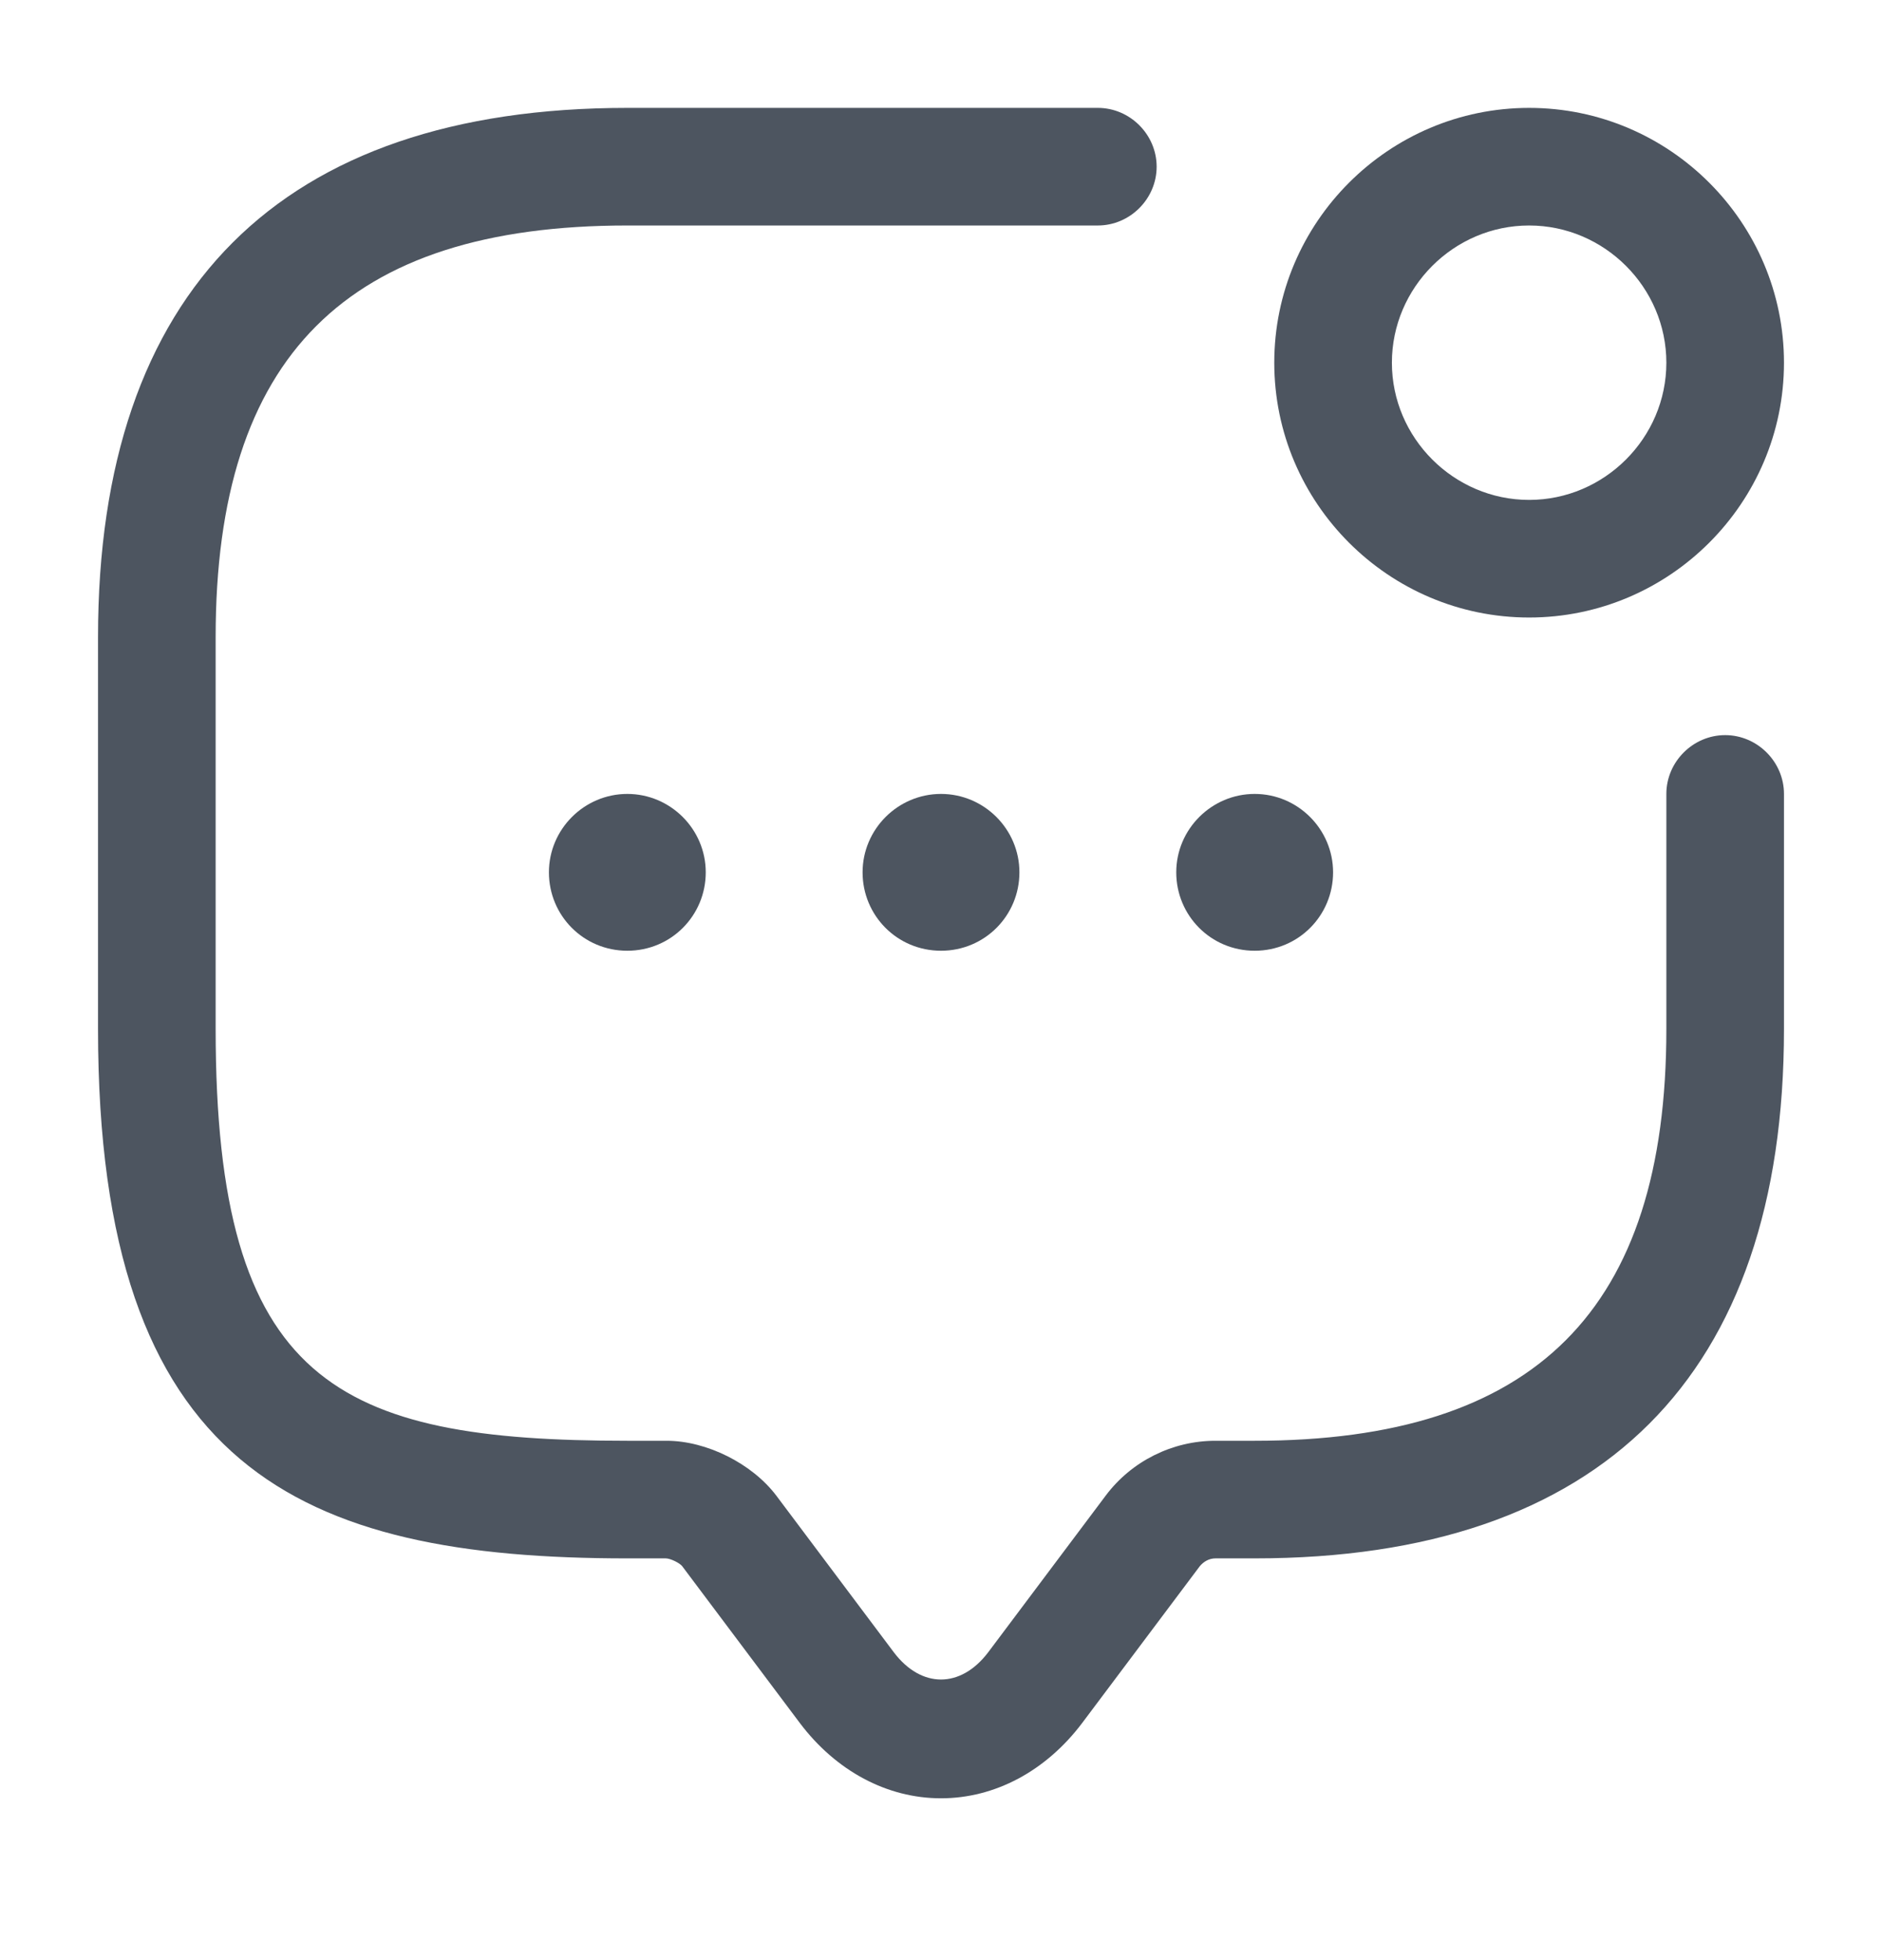
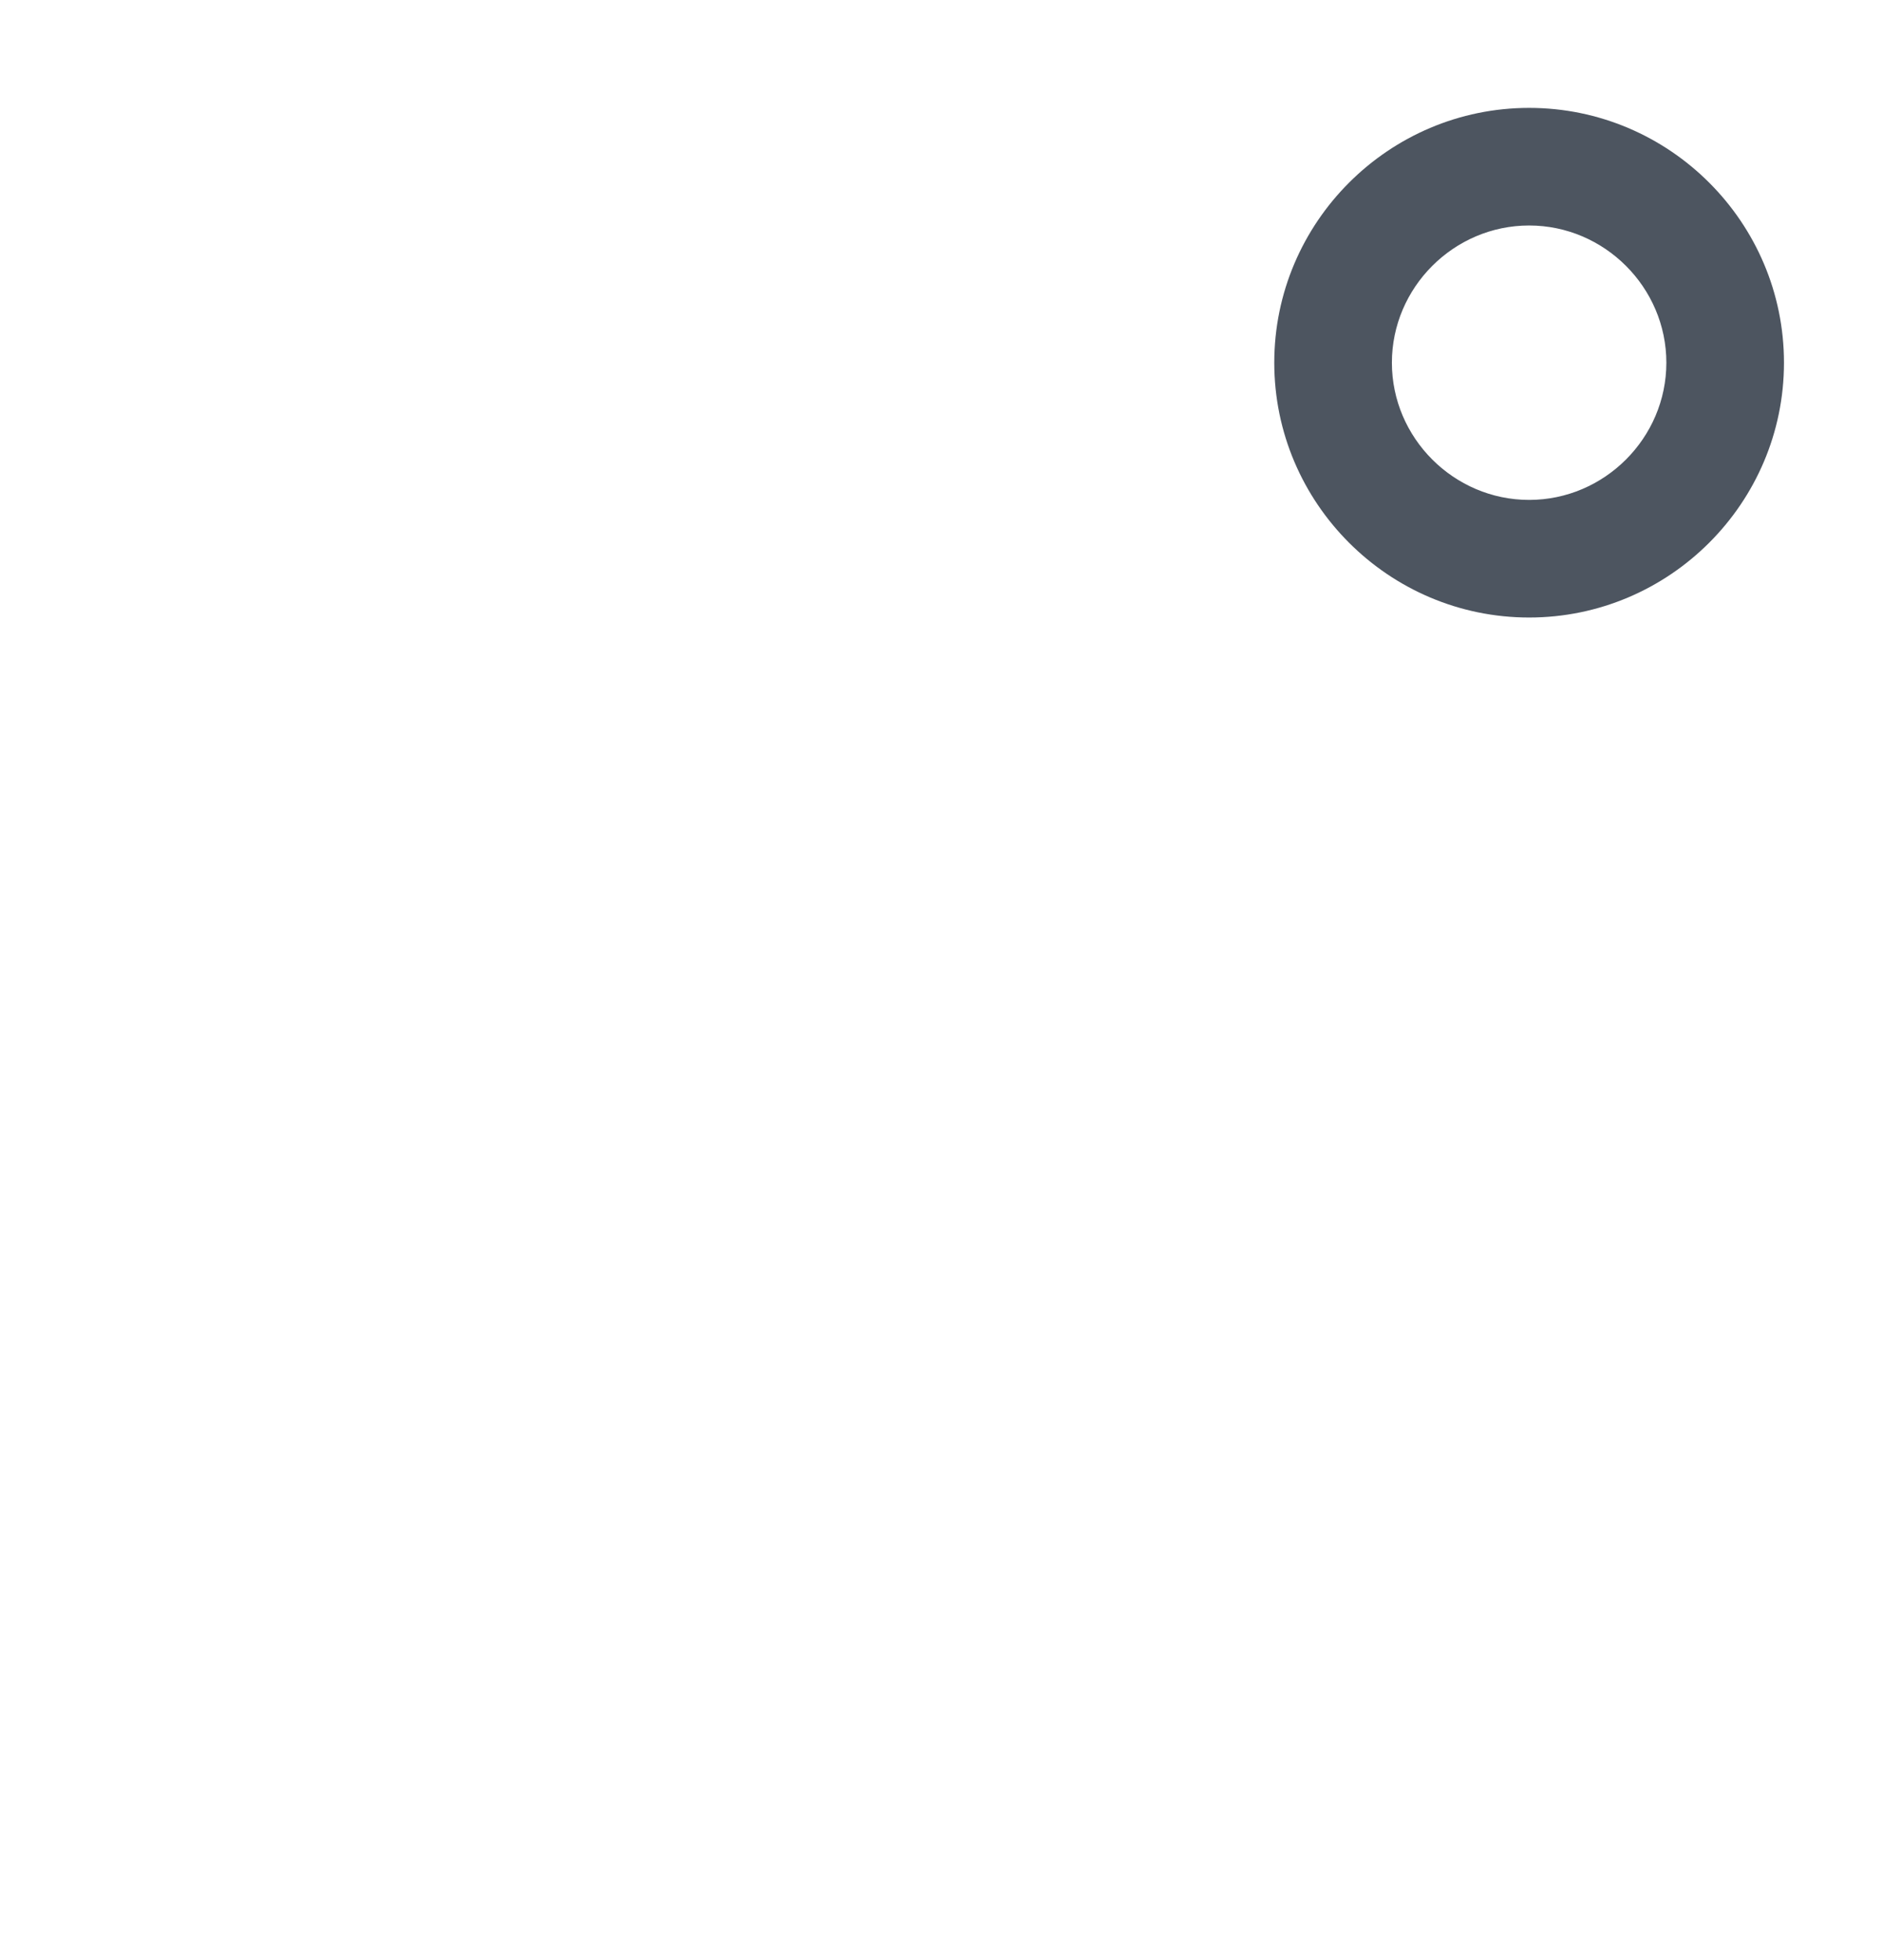
<svg xmlns="http://www.w3.org/2000/svg" width="24" height="25" viewBox="0 0 24 25" fill="none">
-   <path d="M12 22.936C11.31 22.936 10.66 22.586 10.2 21.976L8.7 19.976C8.67 19.936 8.55 19.876 8.49 19.876H8C3.83 19.876 1.25 18.746 1.25 13.126V8.126C1.25 3.706 3.58 1.376 8 1.376H14C14.41 1.376 14.75 1.716 14.75 2.126C14.75 2.536 14.41 2.876 14 2.876H8C4.42 2.876 2.75 4.546 2.75 8.126V13.126C2.75 17.646 4.3 18.376 8 18.376H8.5C9.01 18.376 9.59 18.666 9.9 19.076L11.4 21.076C11.75 21.536 12.25 21.536 12.6 21.076L14.1 19.076C14.43 18.636 14.95 18.376 15.5 18.376H16C19.58 18.376 21.25 16.706 21.25 13.126V10.126C21.25 9.716 21.59 9.376 22 9.376C22.41 9.376 22.75 9.716 22.75 10.126V13.126C22.75 17.546 20.42 19.876 16 19.876H15.5C15.42 19.876 15.35 19.916 15.3 19.976L13.8 21.976C13.34 22.586 12.69 22.936 12 22.936Z" fill="#4D5560" />
-   <path d="M12 12.126C11.44 12.126 11 11.676 11 11.126C11 10.576 11.45 10.126 12 10.126C12.55 10.126 13 10.576 13 11.126C13 11.676 12.56 12.126 12 12.126Z" fill="#4D5560" />
-   <path d="M16 12.126C15.44 12.126 15 11.676 15 11.126C15 10.576 15.45 10.126 16 10.126C16.55 10.126 17 10.576 17 11.126C17 11.676 16.56 12.126 16 12.126Z" fill="#4D5560" />
-   <path d="M8 12.126C7.44 12.126 7 11.676 7 11.126C7 10.576 7.45 10.126 8 10.126C8.55 10.126 9 10.576 9 11.126C9 11.676 8.56 12.126 8 12.126Z" fill="#4D5560" />
  <path d="M19.5 7.876C17.71 7.876 16.25 6.416 16.25 4.626C16.25 2.836 17.71 1.376 19.5 1.376C21.29 1.376 22.75 2.836 22.75 4.626C22.75 6.416 21.29 7.876 19.5 7.876ZM19.5 2.876C18.54 2.876 17.75 3.666 17.75 4.626C17.75 5.586 18.54 6.376 19.5 6.376C20.46 6.376 21.25 5.586 21.25 4.626C21.25 3.666 20.46 2.876 19.5 2.876Z" fill="#4D5560" />
</svg>